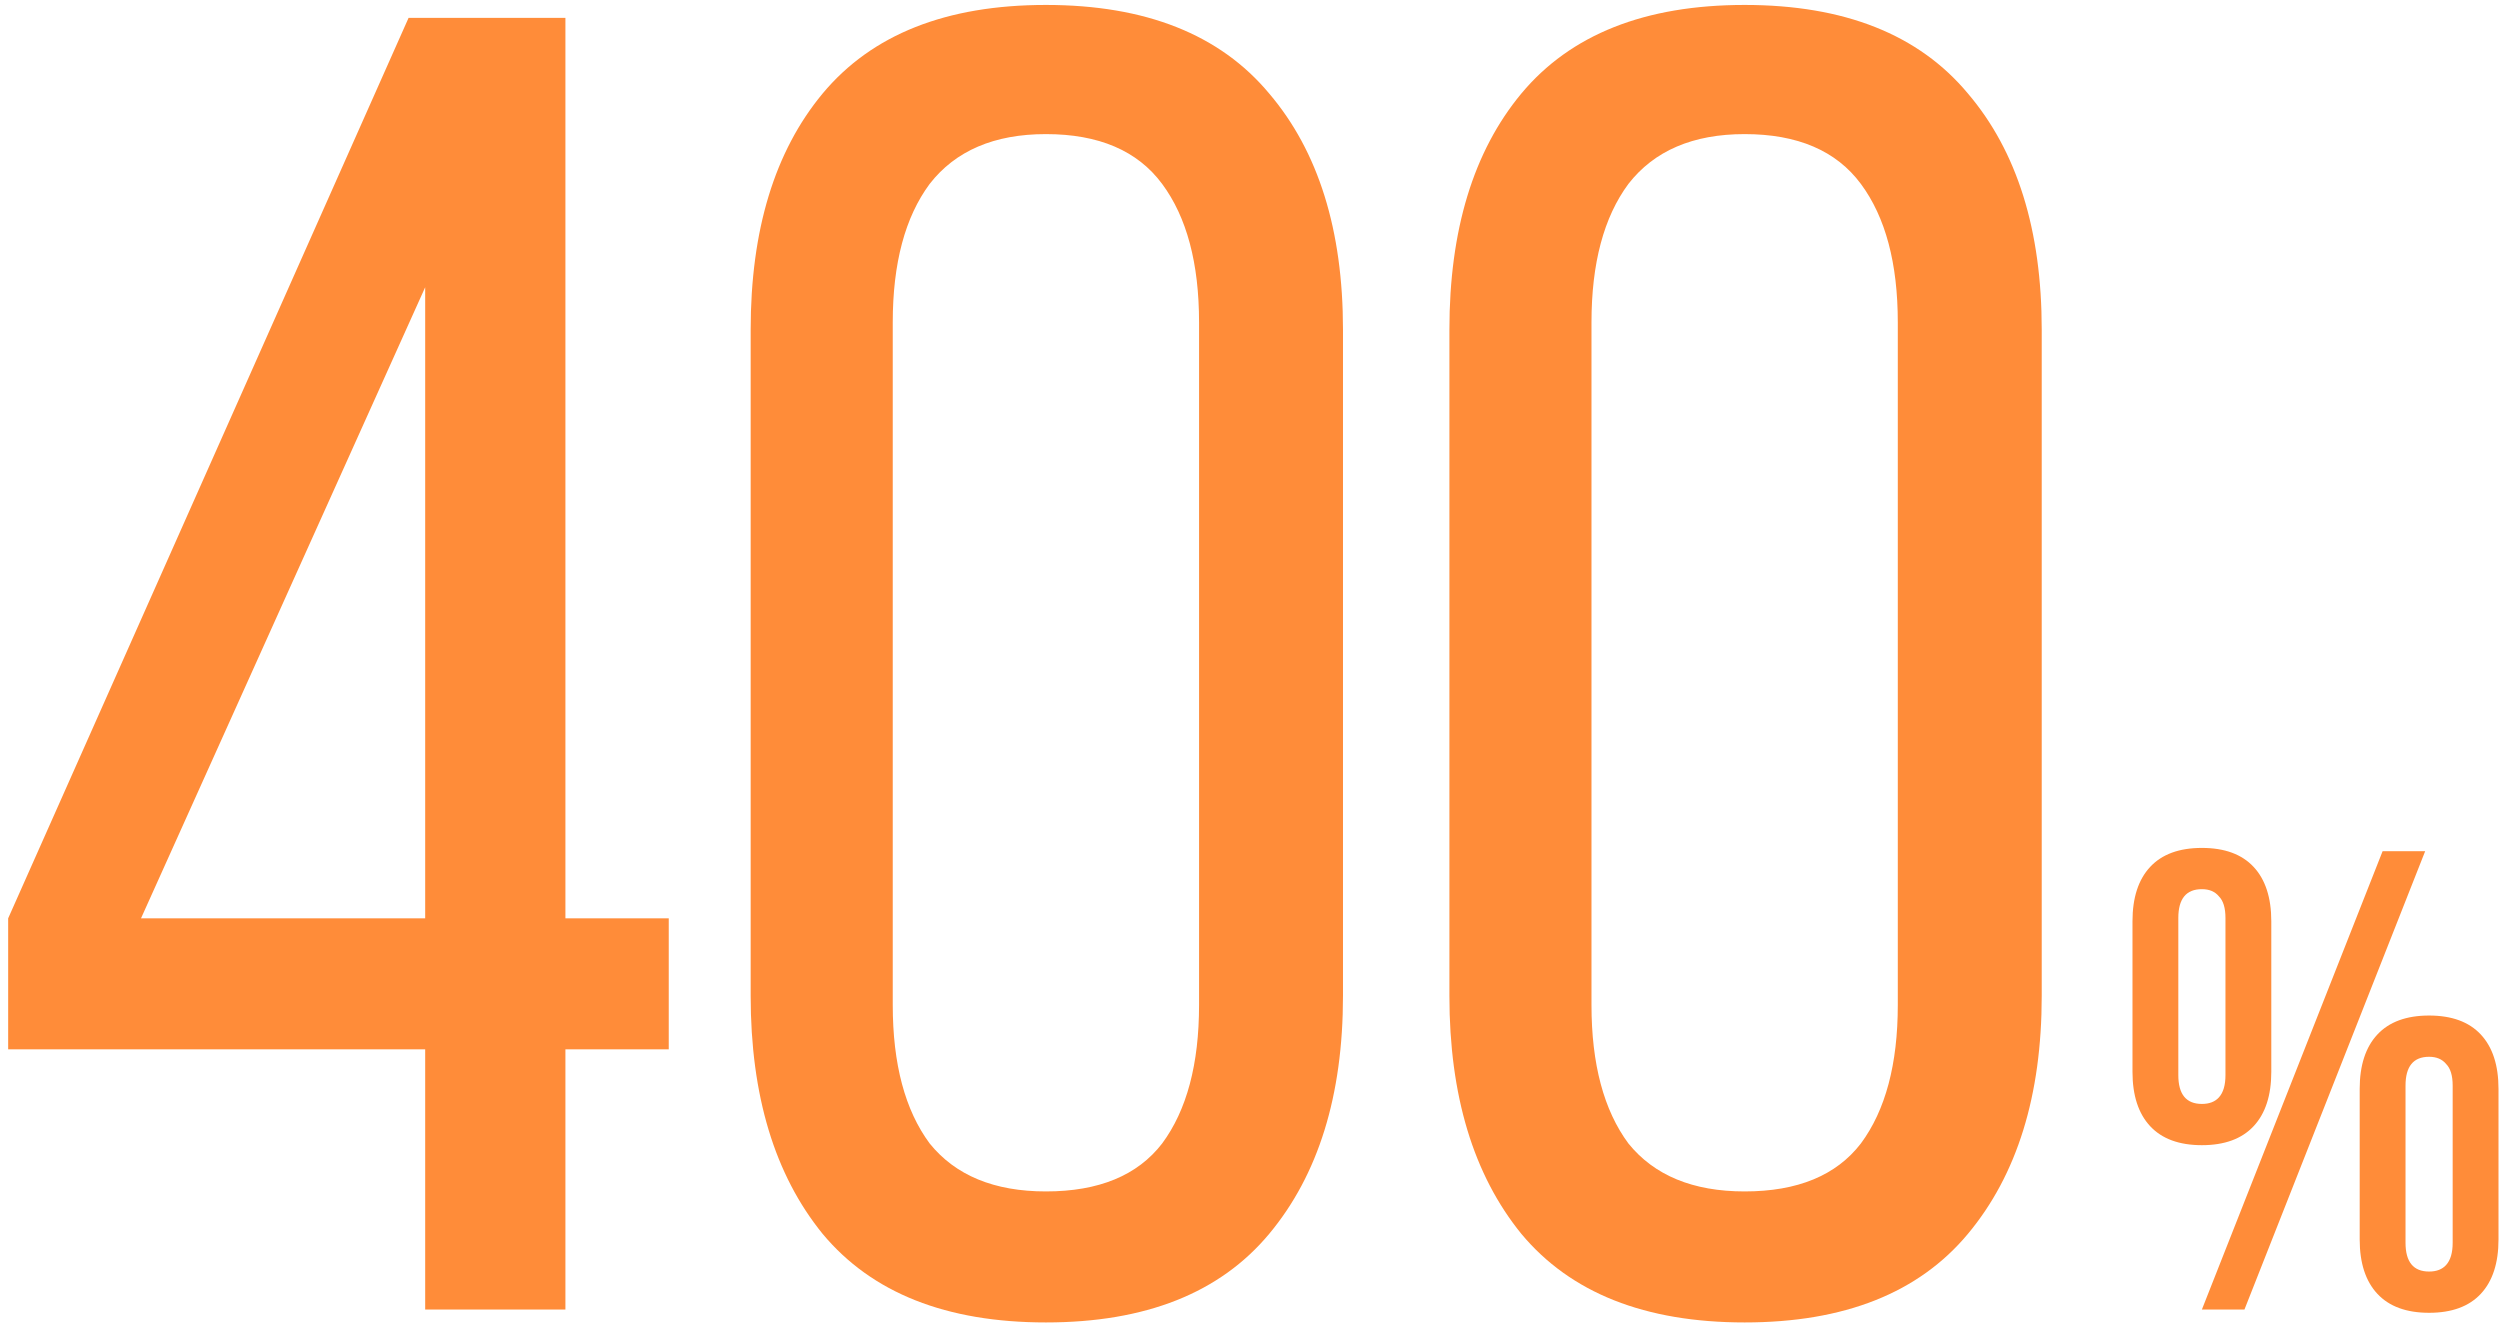
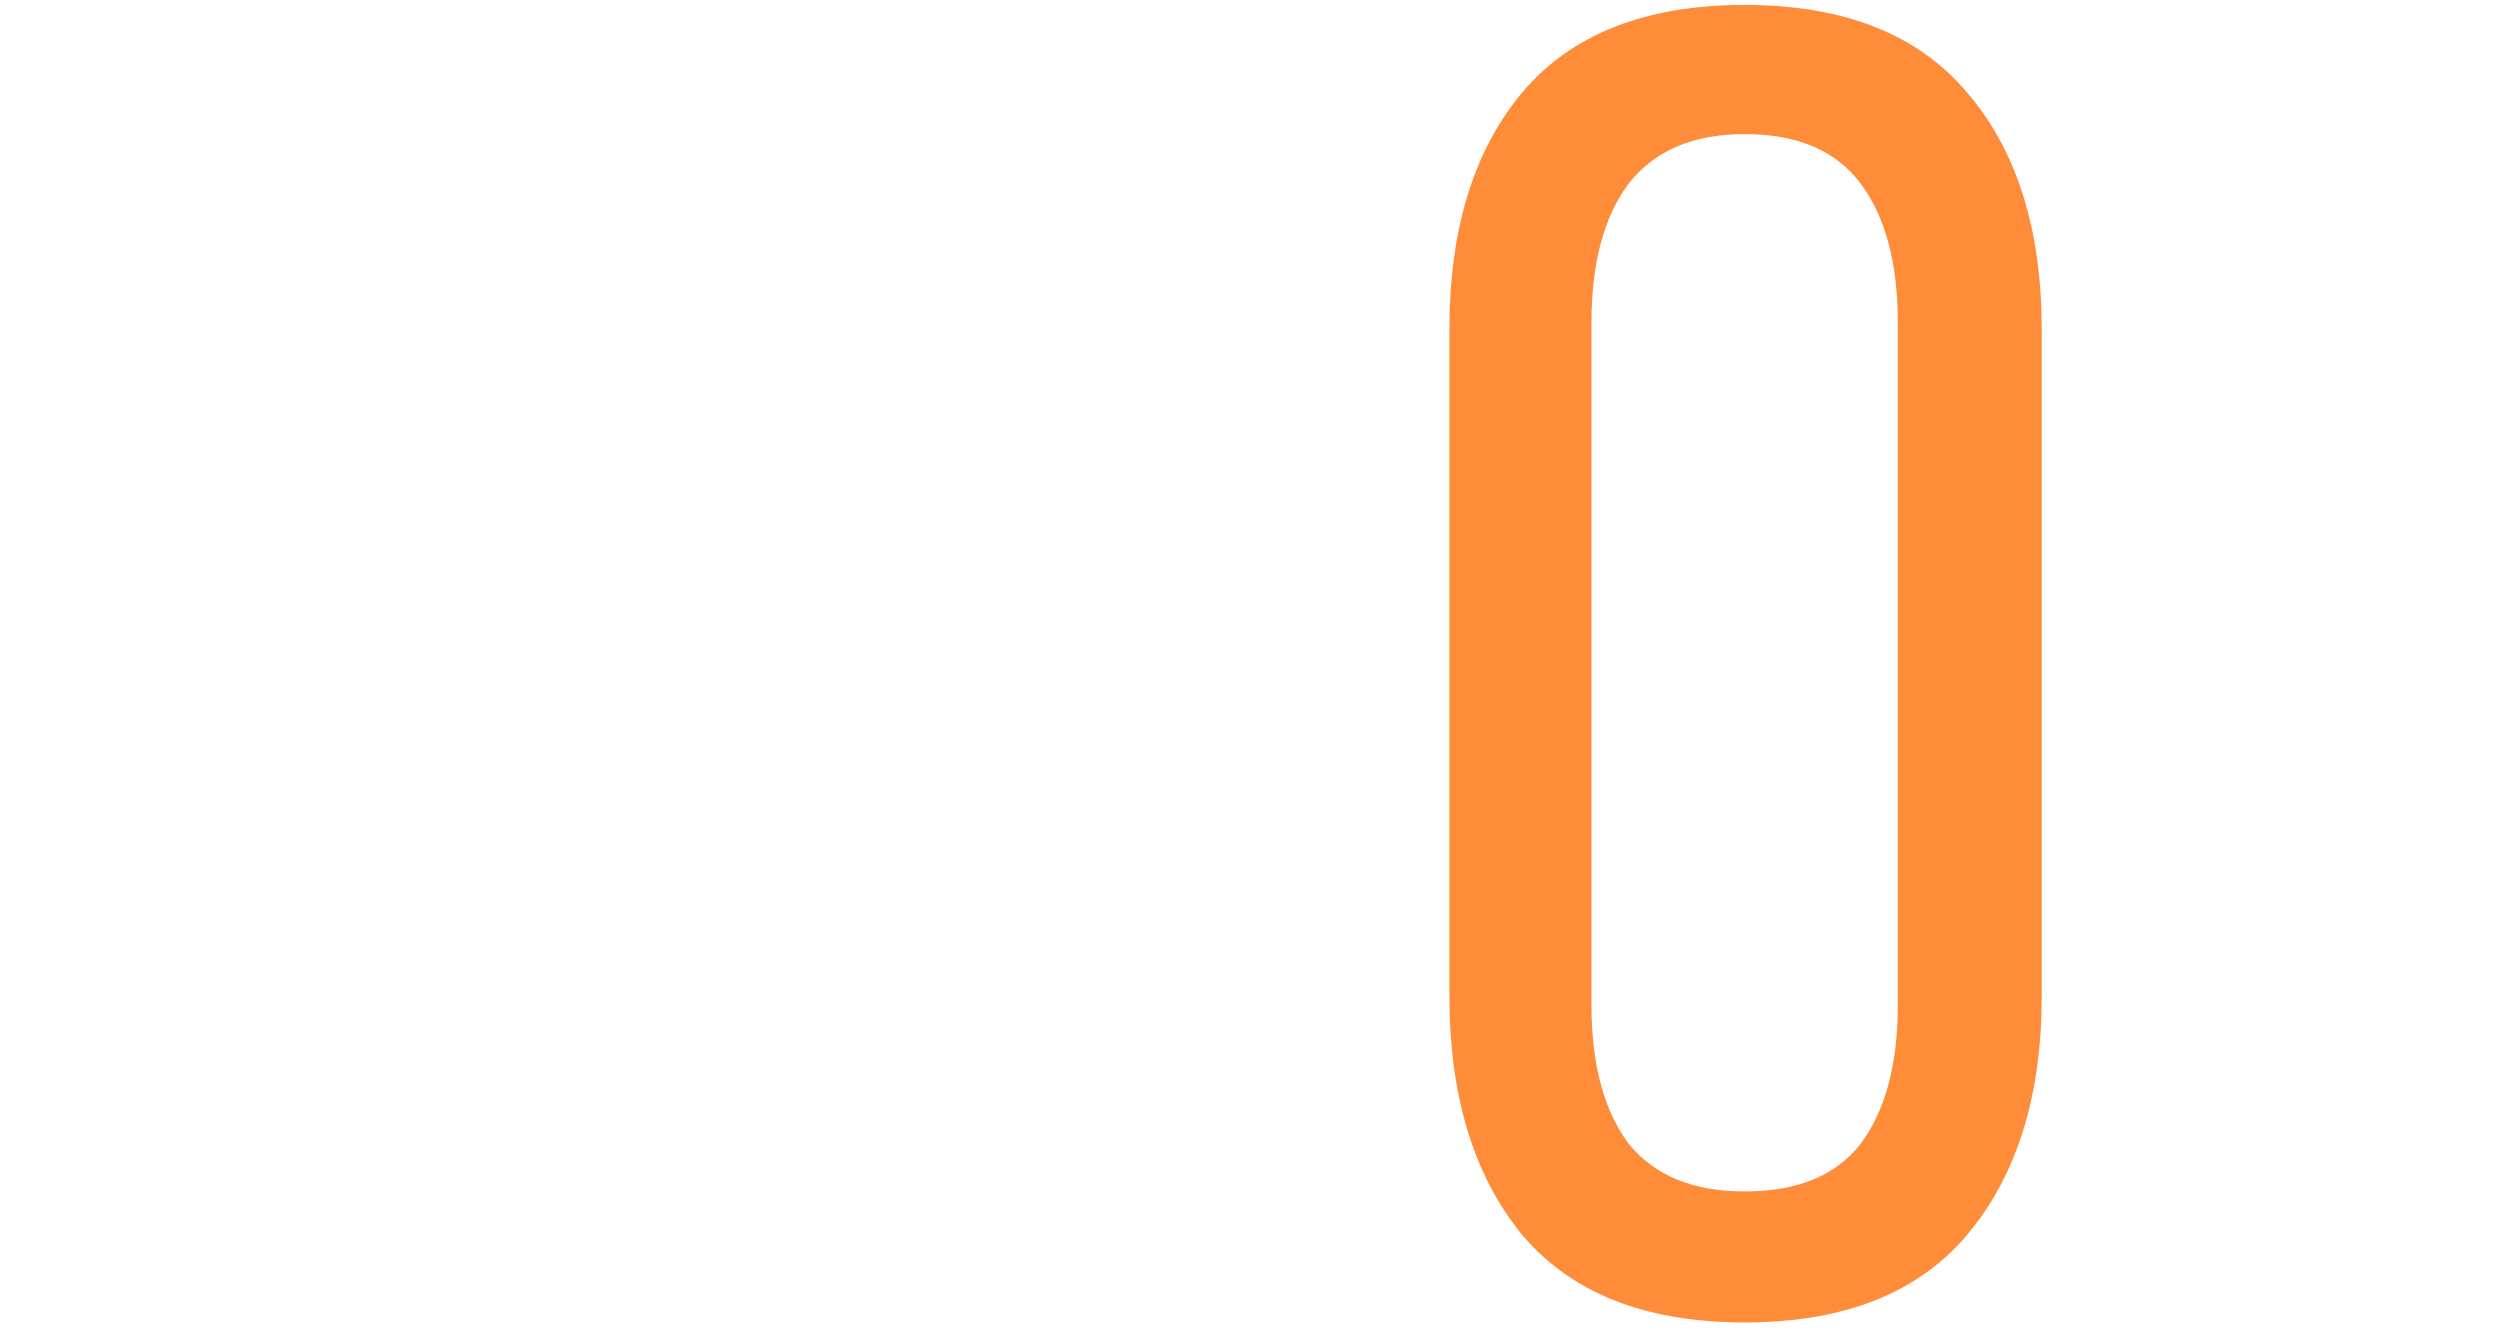
<svg xmlns="http://www.w3.org/2000/svg" width="210" height="112" viewBox="0 0 210 112" fill="none">
-   <path d="M182.979 90.31C182.979 91.923 183.639 92.73 184.959 92.73C185.582 92.73 186.059 92.547 186.389 92.18C186.756 91.777 186.939 91.153 186.939 90.31V77.11C186.939 76.267 186.756 75.662 186.389 75.295C186.059 74.892 185.582 74.69 184.959 74.69C183.639 74.69 182.979 75.497 182.979 77.11V90.31ZM179.129 77.385C179.129 75.405 179.624 73.883 180.614 72.82C181.604 71.757 183.052 71.225 184.959 71.225C186.866 71.225 188.314 71.757 189.304 72.82C190.294 73.883 190.789 75.405 190.789 77.385V90.035C190.789 92.015 190.294 93.537 189.304 94.6C188.314 95.663 186.866 96.195 184.959 96.195C183.052 96.195 181.604 95.663 180.614 94.6C179.624 93.537 179.129 92.015 179.129 90.035V77.385ZM200.139 71.5H203.714L188.534 110H184.959L200.139 71.5ZM202.064 104.39C202.064 106.003 202.724 106.81 204.044 106.81C204.667 106.81 205.144 106.627 205.474 106.26C205.841 105.857 206.024 105.233 206.024 104.39V91.19C206.024 90.347 205.841 89.742 205.474 89.375C205.144 88.972 204.667 88.77 204.044 88.77C202.724 88.77 202.064 89.577 202.064 91.19V104.39ZM198.214 91.465C198.214 89.485 198.709 87.963 199.699 86.9C200.689 85.837 202.137 85.305 204.044 85.305C205.951 85.305 207.399 85.837 208.389 86.9C209.379 87.963 209.874 89.485 209.874 91.465V104.115C209.874 106.095 209.379 107.617 208.389 108.68C207.399 109.743 205.951 110.275 204.044 110.275C202.137 110.275 200.689 109.743 199.699 108.68C198.709 107.617 198.214 106.095 198.214 104.115V91.465Z" fill="#FF8C39" />
-   <path d="M47.495 88.145V110H35.715V88.145H0.686V77.14L34.321 1.5H47.495V77.14H56.175V88.145H47.495ZM11.845 77.14H35.715V24.13L11.845 77.14Z" fill="#FF8C39" />
-   <path d="M63.056 27.695C63.056 19.325 65.071 12.712 69.101 7.855C73.234 2.895 79.486 0.415 87.856 0.415C96.226 0.415 102.478 2.895 106.611 7.855C110.744 12.712 112.811 19.325 112.811 27.695V83.65C112.811 92.02 110.744 98.685 106.611 103.645C102.478 108.605 96.226 111.085 87.856 111.085C79.486 111.085 73.234 108.605 69.101 103.645C65.071 98.685 63.056 92.02 63.056 83.65V27.695ZM74.991 84.425C74.991 89.385 76.024 93.26 78.091 96.05C80.261 98.737 83.516 100.08 87.856 100.08C92.299 100.08 95.554 98.737 97.621 96.05C99.688 93.26 100.721 89.385 100.721 84.425V27.075C100.721 22.115 99.688 18.24 97.621 15.45C95.554 12.66 92.299 11.265 87.856 11.265C83.516 11.265 80.261 12.66 78.091 15.45C76.024 18.24 74.991 22.115 74.991 27.075V84.425Z" fill="#FF8C39" />
  <path d="M121.75 27.695C121.75 19.325 123.765 12.712 127.795 7.855C131.929 2.895 138.18 0.415 146.55 0.415C154.92 0.415 161.172 2.895 165.305 7.855C169.439 12.712 171.505 19.325 171.505 27.695V83.65C171.505 92.02 169.439 98.685 165.305 103.645C161.172 108.605 154.92 111.085 146.55 111.085C138.18 111.085 131.929 108.605 127.795 103.645C123.765 98.685 121.75 92.02 121.75 83.65V27.695ZM133.685 84.425C133.685 89.385 134.719 93.26 136.785 96.05C138.955 98.737 142.21 100.08 146.55 100.08C150.994 100.08 154.249 98.737 156.315 96.05C158.382 93.26 159.415 89.385 159.415 84.425V27.075C159.415 22.115 158.382 18.24 156.315 15.45C154.249 12.66 150.994 11.265 146.55 11.265C142.21 11.265 138.955 12.66 136.785 15.45C134.719 18.24 133.685 22.115 133.685 27.075V84.425Z" fill="#FF8C39" />
</svg>